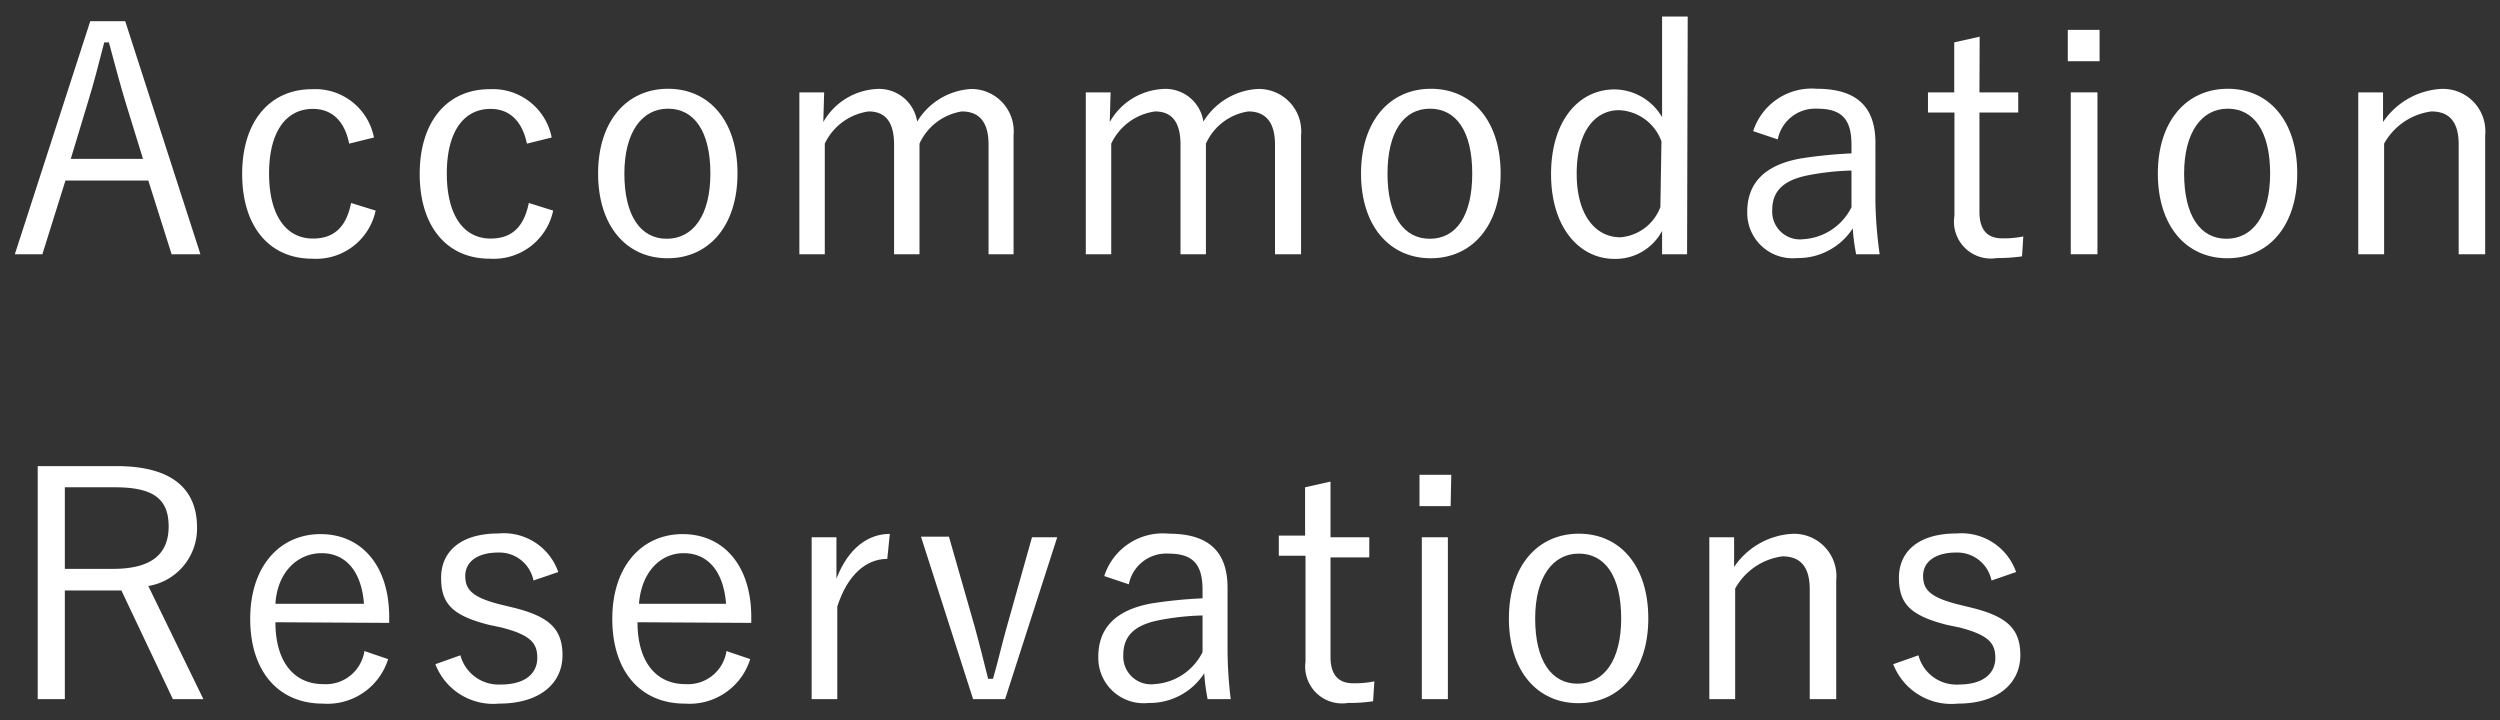
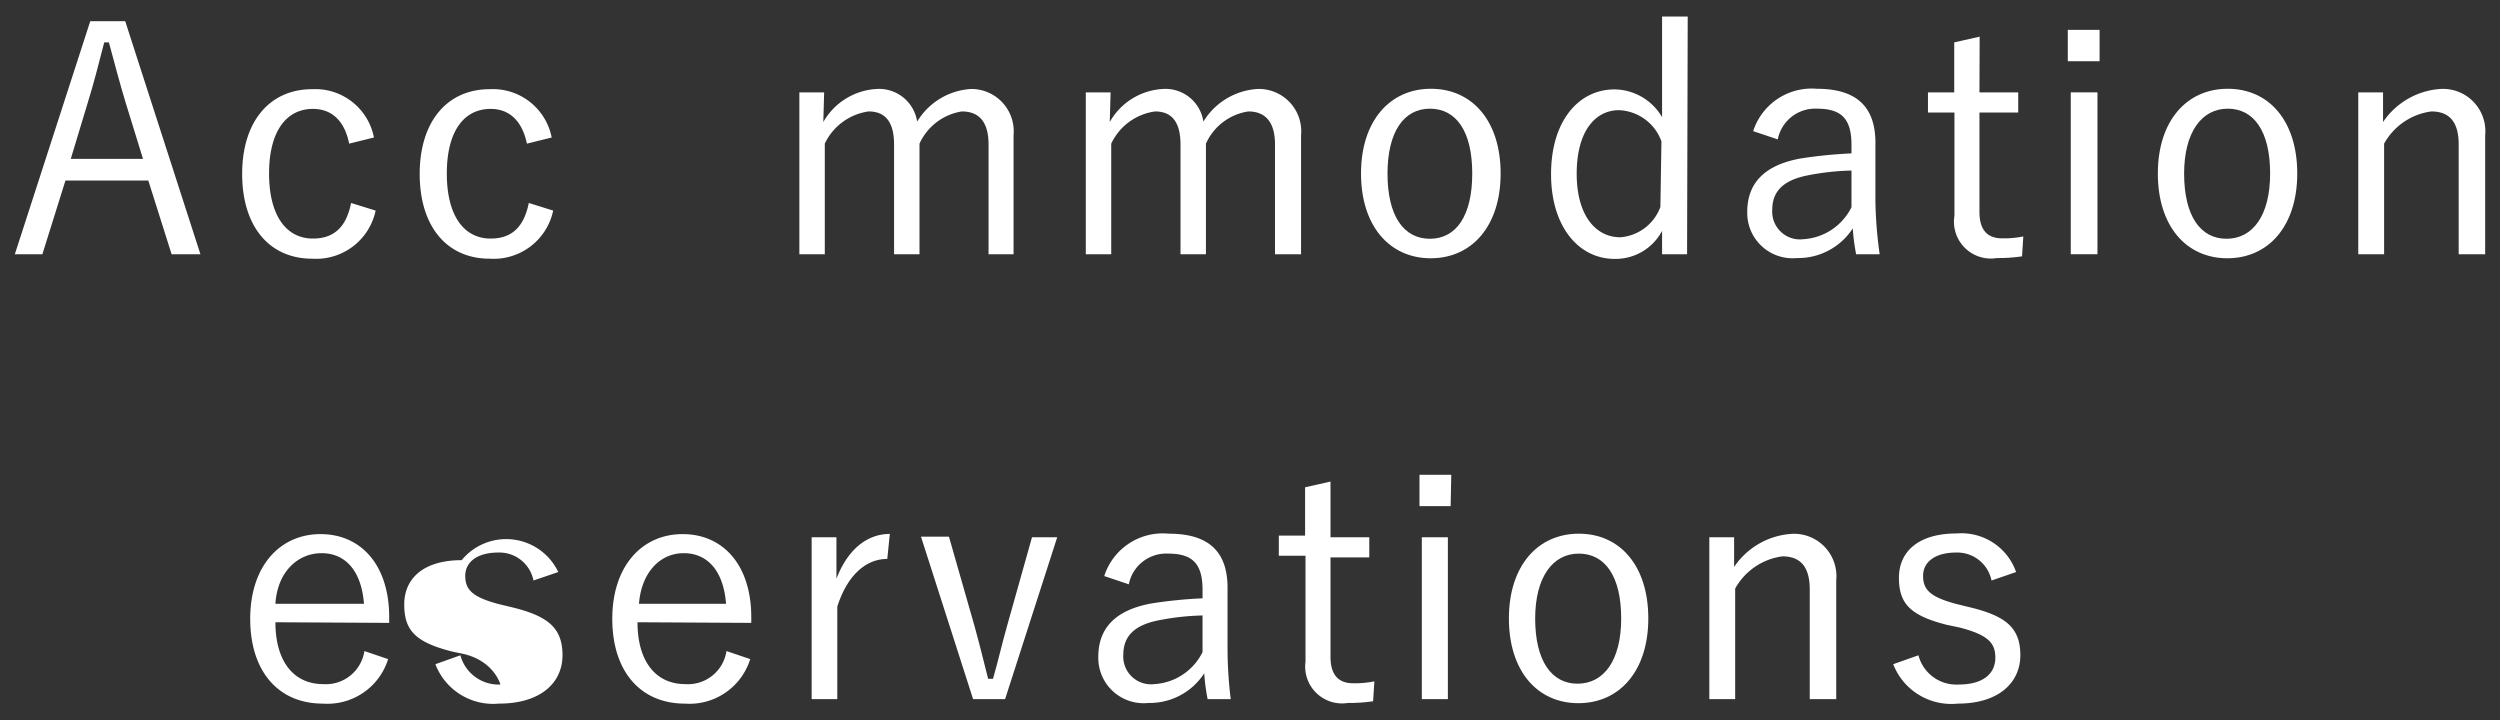
<svg xmlns="http://www.w3.org/2000/svg" width="118" height="34" viewBox="0 0 118 34">
  <rect x="0" y="0" width="118" height="34" fill="#333333" stroke="none" />
  <defs>
    <style>
      .a {
        fill: #fff;
      }
    </style>
  </defs>
  <title>search-str</title>
  <g>
    <path class="a" d="M9.46,12H8.1L7,8.52H3.09L2,12H.7L4.26,1H5.91ZM5.92,4.81C5.64,3.88,5.41,3,5.14,2H4.92c-.26,1-.48,1.89-.77,2.82L3.34,7.5H6.75Z" />
    <path class="a" d="M16.48,6.78c-.22-1.11-.85-1.64-1.71-1.64-1.27,0-2.07,1.08-2.07,3.05s.8,3.07,2.07,3.07c1,0,1.58-.55,1.8-1.68l1.16.36a2.87,2.87,0,0,1-3,2.27c-2,0-3.3-1.5-3.3-4s1.32-4,3.3-4a2.82,2.82,0,0,1,2.92,2.28Z" />
    <path class="a" d="M24.87,6.78c-.23-1.11-.86-1.64-1.71-1.64-1.28,0-2.07,1.08-2.07,3.05s.79,3.07,2.07,3.07c1,0,1.57-.55,1.8-1.68l1.15.36a2.87,2.87,0,0,1-3,2.27c-2,0-3.3-1.5-3.3-4s1.32-4,3.3-4a2.83,2.83,0,0,1,2.93,2.28Z" />
-     <path class="a" d="M34.81,8.19c0,2.47-1.35,4-3.3,4s-3.28-1.53-3.28-4,1.35-4,3.3-4S34.81,5.71,34.81,8.19Zm-5.34,0c0,2,.77,3.08,2,3.08s2.06-1.08,2.06-3.08-.77-3.06-2-3.06S29.47,6.24,29.47,8.2Z" />
    <path class="a" d="M38.86,5.76A3.09,3.09,0,0,1,41.37,4.2a1.82,1.82,0,0,1,1.92,1.54A3.19,3.19,0,0,1,45.84,4.2a2,2,0,0,1,2,2.19V12H46.66V6.82c0-1.08-.46-1.56-1.26-1.56a2.65,2.65,0,0,0-2,1.52V12h-1.2V6.82c0-1.11-.45-1.56-1.2-1.56a2.7,2.7,0,0,0-2.07,1.52V12h-1.2V4.36h1.17Z" />
    <path class="a" d="M52.38,5.76a3.07,3.07,0,0,1,2.5-1.56A1.81,1.81,0,0,1,56.8,5.74,3.22,3.22,0,0,1,59.35,4.2a2,2,0,0,1,2.06,2.19V12H60.18V6.82c0-1.08-.47-1.56-1.26-1.56a2.62,2.62,0,0,0-2,1.52V12h-1.2V6.82c0-1.11-.45-1.56-1.2-1.56a2.69,2.69,0,0,0-2.07,1.52V12h-1.2V4.36h1.17Z" />
    <path class="a" d="M70.83,8.19c0,2.47-1.35,4-3.3,4s-3.29-1.53-3.29-4,1.35-4,3.3-4S70.83,5.71,70.83,8.19Zm-5.34,0c0,2,.76,3.08,2,3.08s2-1.08,2-3.08-.76-3.06-2-3.06S65.49,6.24,65.49,8.2Z" />
    <path class="a" d="M79.63,12H78.45V10.9a2.49,2.49,0,0,1-2.24,1.32c-1.68,0-3-1.5-3-4s1.29-4,3-4a2.63,2.63,0,0,1,2.24,1.31V.78h1.21ZM78.42,6.67a2.23,2.23,0,0,0-2-1.47c-1.13,0-2,1-2,3s.92,3,2.06,3a2.2,2.2,0,0,0,1.89-1.43Z" />
    <path class="a" d="M82.75,6.19a2.9,2.9,0,0,1,3-2c1.84,0,2.77.81,2.77,2.55V9.54A20,20,0,0,0,88.72,12H87.61a9.4,9.4,0,0,1-.16-1.22,3.07,3.07,0,0,1-2.63,1.4A2.14,2.14,0,0,1,82.47,10c0-1.3.75-2.2,2.52-2.52a22.1,22.1,0,0,1,2.4-.24v-.4c0-1.23-.47-1.71-1.62-1.71a1.8,1.8,0,0,0-1.86,1.45Zm4.64,1.86a12,12,0,0,0-2.13.24c-1.13.24-1.61.77-1.61,1.62a1.31,1.31,0,0,0,1.47,1.38,2.72,2.72,0,0,0,2.27-1.51Z" />
    <path class="a" d="M93.43,4.36h1.83v.95H93.43V10c0,.86.38,1.25,1.07,1.25a4.58,4.58,0,0,0,1-.09l-.06.94a7.93,7.93,0,0,1-1.19.08,1.74,1.74,0,0,1-2-2V5.31H91V4.36h1.24V2l1.2-.27Z" />
    <path class="a" d="M99.1,2.89H97.6V1.41h1.5ZM99,12H97.74V4.36H99Z" />
    <path class="a" d="M108.43,8.19c0,2.47-1.35,4-3.3,4s-3.28-1.53-3.28-4,1.35-4,3.3-4S108.43,5.71,108.43,8.19Zm-5.34,0c0,2,.77,3.08,2,3.08s2.06-1.08,2.06-3.08-.77-3.06-2-3.06S103.09,6.24,103.09,8.2Z" />
    <path class="a" d="M112.48,5.76a3.55,3.55,0,0,1,2.69-1.56,2,2,0,0,1,2.13,2.19V12h-1.25V6.82c0-1.09-.46-1.56-1.29-1.56a3,3,0,0,0-2.23,1.52V12h-1.22V4.36h1.17Z" />
-     <path class="a" d="M5.5,22c2.61,0,3.8,1.07,3.8,2.9A2.75,2.75,0,0,1,7,27.66L9.6,33H8.16L5.73,27.87H3.06V33H1.78V22ZM3.06,26.85H5.34c1.84,0,2.62-.72,2.62-2S7.27,23,5.43,23H3.06Z" />
    <path class="a" d="M13,29.37c0,1.87.88,2.92,2.25,2.92a1.84,1.84,0,0,0,1.95-1.56l1.12.38a3,3,0,0,1-3.09,2.1c-2.07,0-3.42-1.5-3.42-4s1.41-4,3.32-4,3.24,1.46,3.24,3.92v.27Zm4.18-.87c-.12-1.55-.87-2.39-2-2.39S13.09,27,13,28.5Z" />
-     <path class="a" d="M25.18,27.4a1.64,1.64,0,0,0-1.66-1.32c-1,0-1.56.45-1.56,1.1s.33,1,1.57,1.33l.62.15c1.75.42,2.4,1,2.4,2.27s-1,2.28-3,2.28a2.92,2.92,0,0,1-3-1.86l1.18-.42a1.87,1.87,0,0,0,1.89,1.38c1.26,0,1.74-.59,1.74-1.26s-.28-1.07-1.68-1.43l-.61-.13c-1.73-.44-2.25-1-2.25-2.22s.9-2.09,2.71-2.09A2.72,2.72,0,0,1,26.35,27Z" />
+     <path class="a" d="M25.18,27.4a1.64,1.64,0,0,0-1.66-1.32c-1,0-1.56.45-1.56,1.1s.33,1,1.57,1.33l.62.15c1.75.42,2.4,1,2.4,2.27s-1,2.28-3,2.28a2.92,2.92,0,0,1-3-1.86l1.18-.42a1.87,1.87,0,0,0,1.89,1.38s-.28-1.07-1.68-1.43l-.61-.13c-1.73-.44-2.25-1-2.25-2.22s.9-2.09,2.71-2.09A2.72,2.72,0,0,1,26.35,27Z" />
    <path class="a" d="M30.09,29.37c0,1.87.88,2.92,2.25,2.92a1.84,1.84,0,0,0,1.95-1.56l1.12.38a3,3,0,0,1-3.09,2.1c-2.07,0-3.42-1.5-3.42-4s1.41-4,3.32-4,3.24,1.46,3.24,3.92v.27Zm4.18-.87c-.12-1.55-.87-2.39-2-2.39s-2,.93-2.11,2.39Z" />
    <path class="a" d="M41.88,26.38c-1,0-1.88.75-2.36,2.25V33H38.31V25.36h1.17v1.95C40.05,25.84,41,25.2,42,25.2Z" />
    <path class="a" d="M47.44,33H45.93l-2.46-7.67h1.32L46,29.56c.24.87.42,1.61.64,2.48h.23c.25-.87.42-1.64.67-2.52l1.17-4.16H49.9Z" />
    <path class="a" d="M52.12,27.19a2.9,2.9,0,0,1,3.05-2c1.84,0,2.77.81,2.77,2.55v2.81A20,20,0,0,0,58.09,33H57a9.4,9.4,0,0,1-.16-1.22,3.07,3.07,0,0,1-2.63,1.4A2.14,2.14,0,0,1,51.84,31c0-1.3.75-2.2,2.52-2.52a22.1,22.1,0,0,1,2.4-.24v-.4c0-1.23-.47-1.71-1.62-1.71a1.8,1.8,0,0,0-1.86,1.45Zm4.64,1.86a12,12,0,0,0-2.13.24c-1.13.24-1.61.77-1.61,1.62a1.31,1.31,0,0,0,1.47,1.38,2.72,2.72,0,0,0,2.27-1.51Z" />
    <path class="a" d="M62.8,25.36h1.83v.95H62.8V31c0,.86.38,1.25,1.07,1.25a4.58,4.58,0,0,0,1-.09l-.06.94a7.93,7.93,0,0,1-1.19.08,1.74,1.74,0,0,1-2-1.95v-5H60.36v-.95H61.6V23l1.2-.27Z" />
    <path class="a" d="M68.47,23.89H67V22.41h1.5ZM68.34,33H67.11V25.36h1.23Z" />
    <path class="a" d="M77.8,29.19c0,2.47-1.35,4-3.3,4s-3.28-1.53-3.28-4,1.35-4,3.3-4S77.8,26.71,77.8,29.19Zm-5.34,0c0,2,.77,3.08,2,3.08s2.06-1.08,2.06-3.08-.77-3.06-2-3.06S72.46,27.24,72.46,29.2Z" />
    <path class="a" d="M81.85,26.76a3.55,3.55,0,0,1,2.69-1.56,2,2,0,0,1,2.13,2.19V33H85.42V27.82c0-1.09-.46-1.56-1.29-1.56a3,3,0,0,0-2.23,1.52V33H80.68V25.36h1.17Z" />
    <path class="a" d="M94,27.4a1.65,1.65,0,0,0-1.67-1.32c-1,0-1.56.45-1.56,1.1s.33,1,1.58,1.33l.61.15c1.76.42,2.4,1,2.4,2.27s-1,2.28-2.95,2.28a2.94,2.94,0,0,1-3.05-1.86l1.19-.42a1.85,1.85,0,0,0,1.89,1.38c1.26,0,1.74-.59,1.74-1.26s-.29-1.07-1.68-1.43l-.62-.13c-1.72-.44-2.25-1-2.25-2.22s.9-2.09,2.72-2.09A2.73,2.73,0,0,1,95.16,27Z" />
  </g>
</svg>